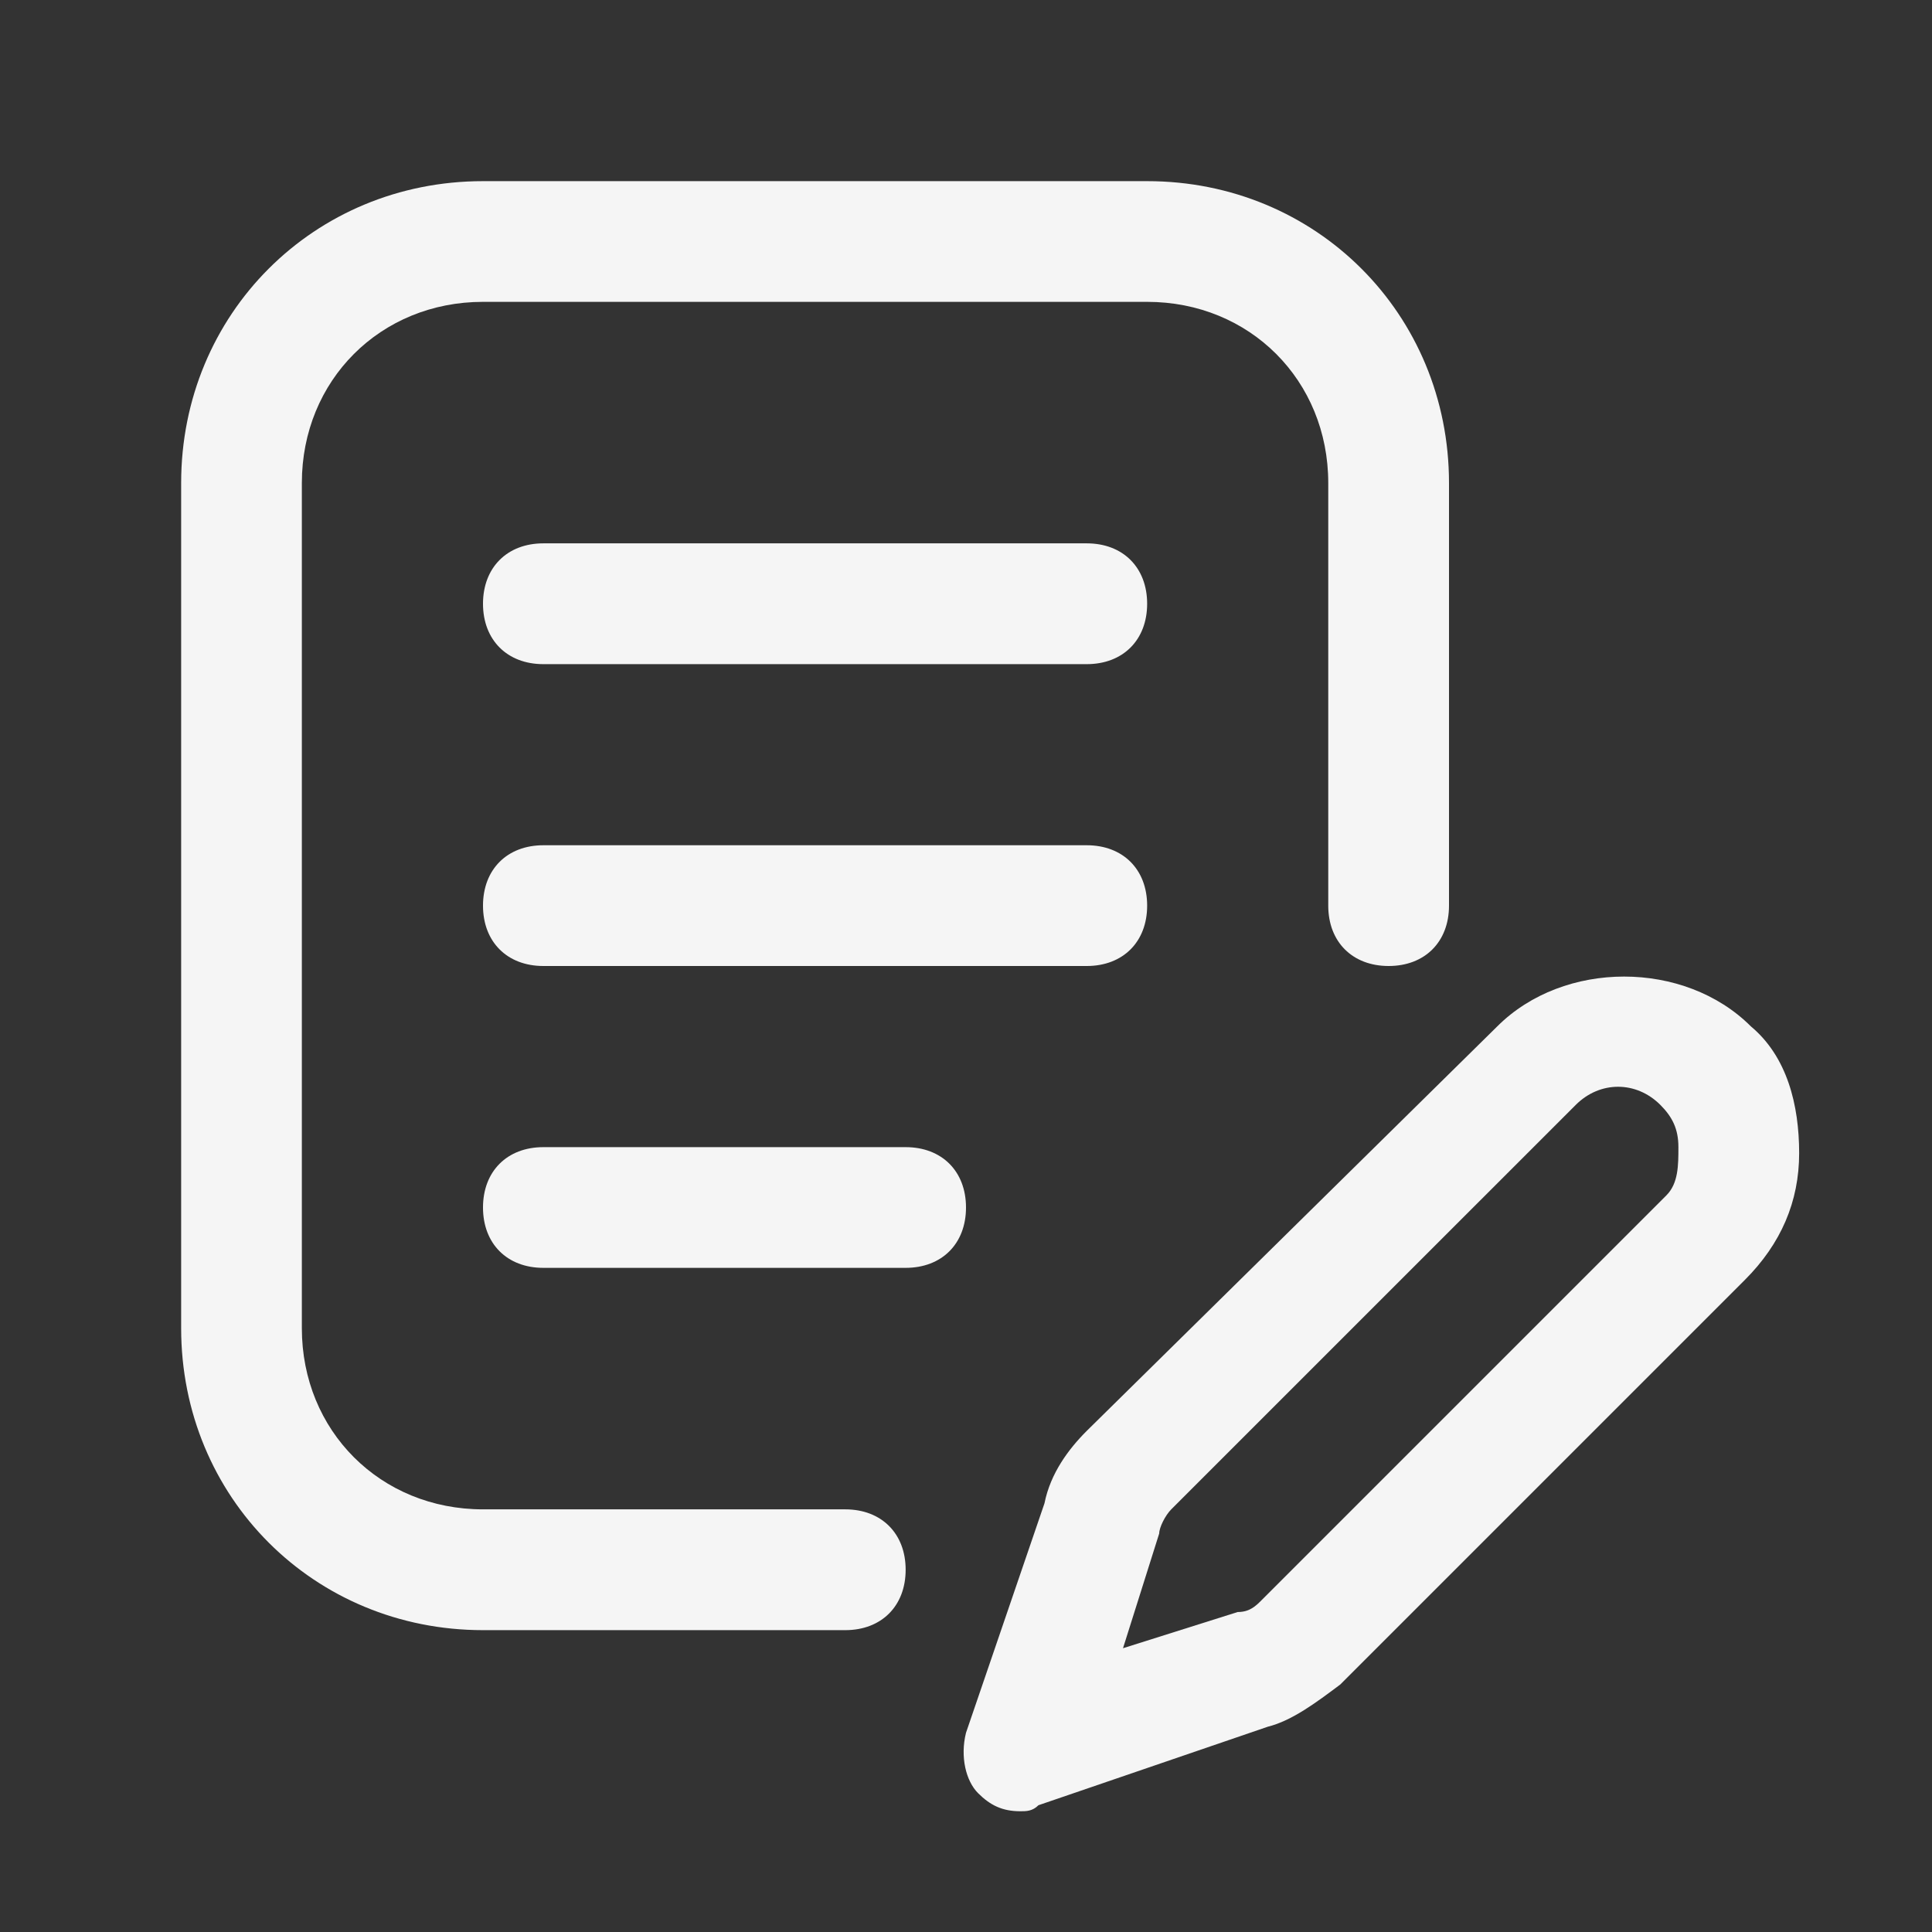
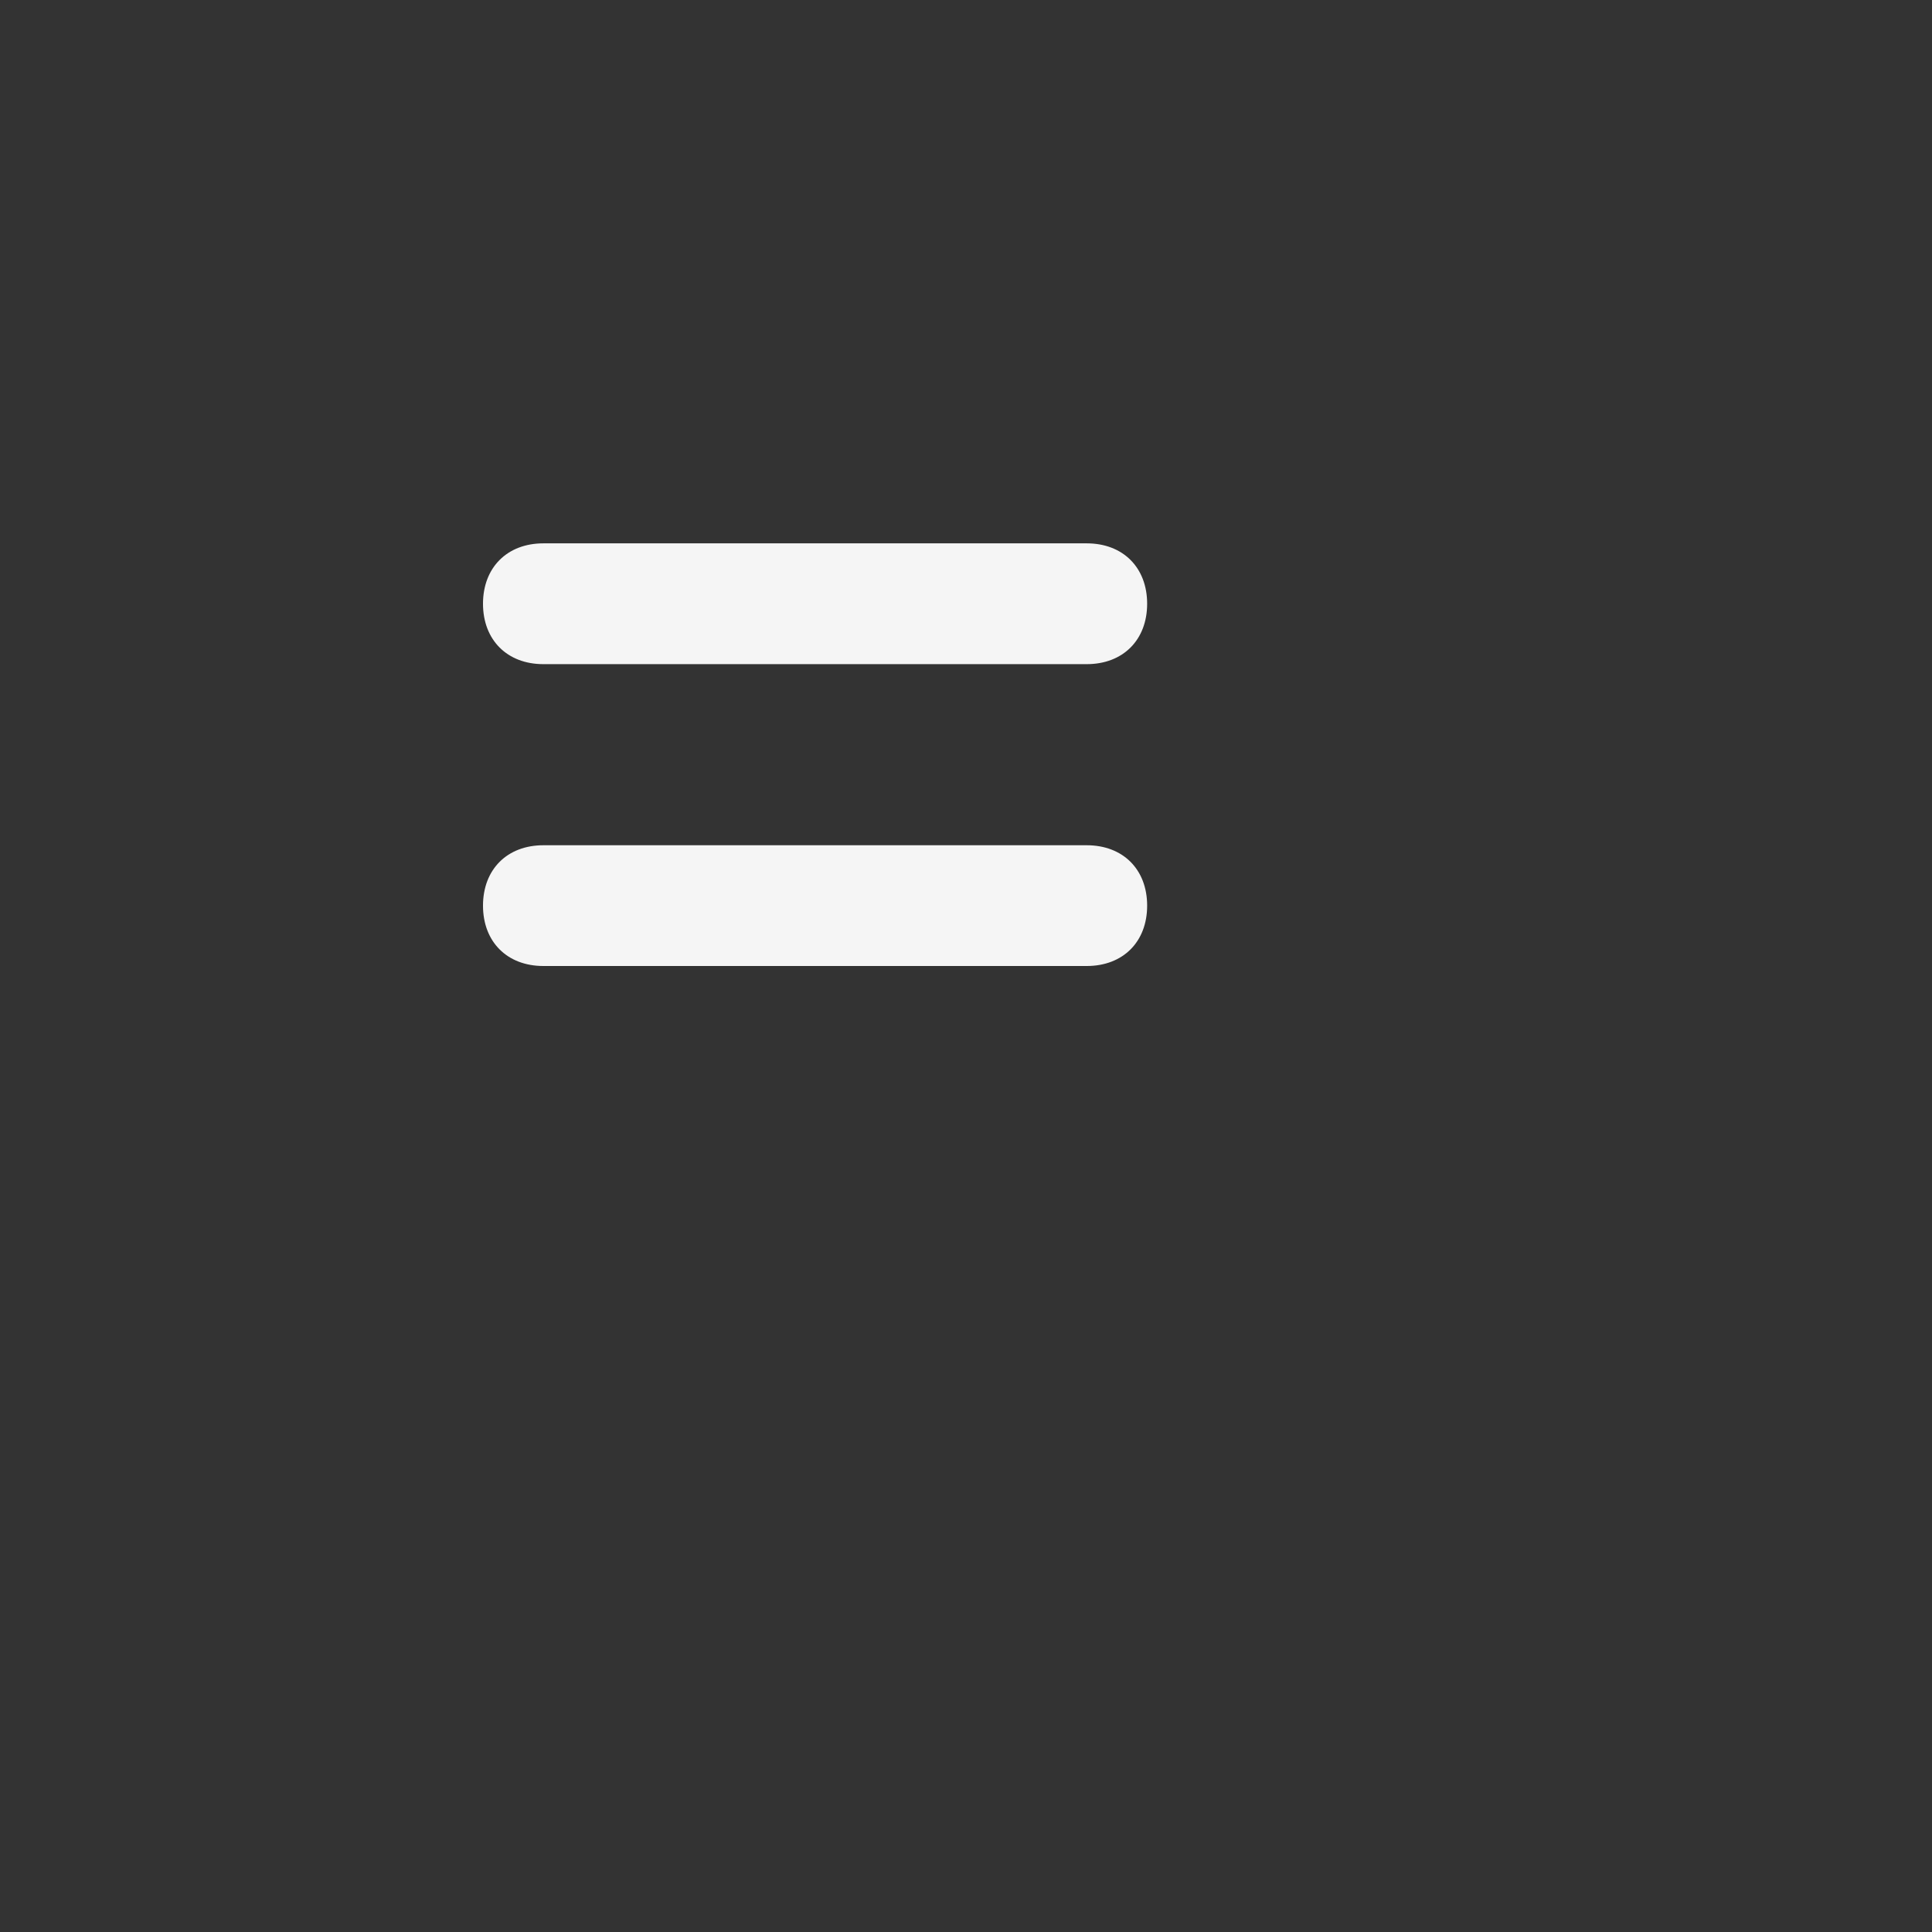
<svg xmlns="http://www.w3.org/2000/svg" width="42" height="42" viewBox="0 0 42 42" fill="none">
  <rect x="0" y="0" width="42" height="42" fill="#333333" stroke="none" />
-   <path d="M38.062 22.312C36.619 20.869 33.994 20.869 32.55 22.312L23.625 31.106C23.231 31.5 22.837 32.025 22.706 32.681L21 37.669C20.869 38.194 21 38.719 21.262 38.981C21.525 39.244 21.788 39.375 22.181 39.375C22.312 39.375 22.444 39.375 22.575 39.244L27.562 37.537C28.087 37.406 28.613 37.012 29.137 36.619L37.931 27.825C38.719 27.037 39.112 26.119 39.112 25.069C39.112 24.019 38.85 22.969 38.062 22.312ZM36.225 25.987L27.431 34.781C27.3 34.912 27.169 35.044 26.906 35.044L24.413 35.831L25.2 33.337C25.2 33.206 25.331 32.944 25.462 32.812L34.256 24.019C34.781 23.494 35.569 23.494 36.094 24.019C36.356 24.281 36.487 24.544 36.487 24.937C36.487 25.331 36.487 25.725 36.225 25.987Z" fill="#F5F5F5" />
-   <path d="M18.375 32.812H10.5C8.269 32.812 6.562 31.106 6.562 28.875V10.5C6.562 8.269 8.269 6.562 10.5 6.562H24.938C27.169 6.562 28.875 8.269 28.875 10.5V19.688C28.875 20.475 29.4 21 30.188 21C30.975 21 31.5 20.475 31.5 19.688V10.5C31.5 6.825 28.613 3.938 24.938 3.938H10.5C6.825 3.938 3.938 6.825 3.938 10.5V28.875C3.938 32.55 6.825 35.438 10.5 35.438H18.375C19.163 35.438 19.688 34.913 19.688 34.125C19.688 33.337 19.163 32.812 18.375 32.812Z" fill="#F5F5F5" />
  <path d="M23.625 11.812H11.812C11.025 11.812 10.5 12.338 10.5 13.125C10.5 13.912 11.025 14.438 11.812 14.438H23.625C24.413 14.438 24.938 13.912 24.938 13.125C24.938 12.338 24.413 11.812 23.625 11.812Z" fill="#F5F5F5" />
  <path d="M23.625 18.375H11.812C11.025 18.375 10.5 18.9 10.5 19.688C10.5 20.475 11.025 21 11.812 21H23.625C24.413 21 24.938 20.475 24.938 19.688C24.938 18.9 24.413 18.375 23.625 18.375Z" fill="#F5F5F5" />
-   <path d="M19.688 24.938H11.812C11.025 24.938 10.5 25.462 10.5 26.25C10.5 27.038 11.025 27.562 11.812 27.562H19.688C20.475 27.562 21 27.038 21 26.25C21 25.462 20.475 24.938 19.688 24.938Z" fill="#F5F5F5" />
</svg>